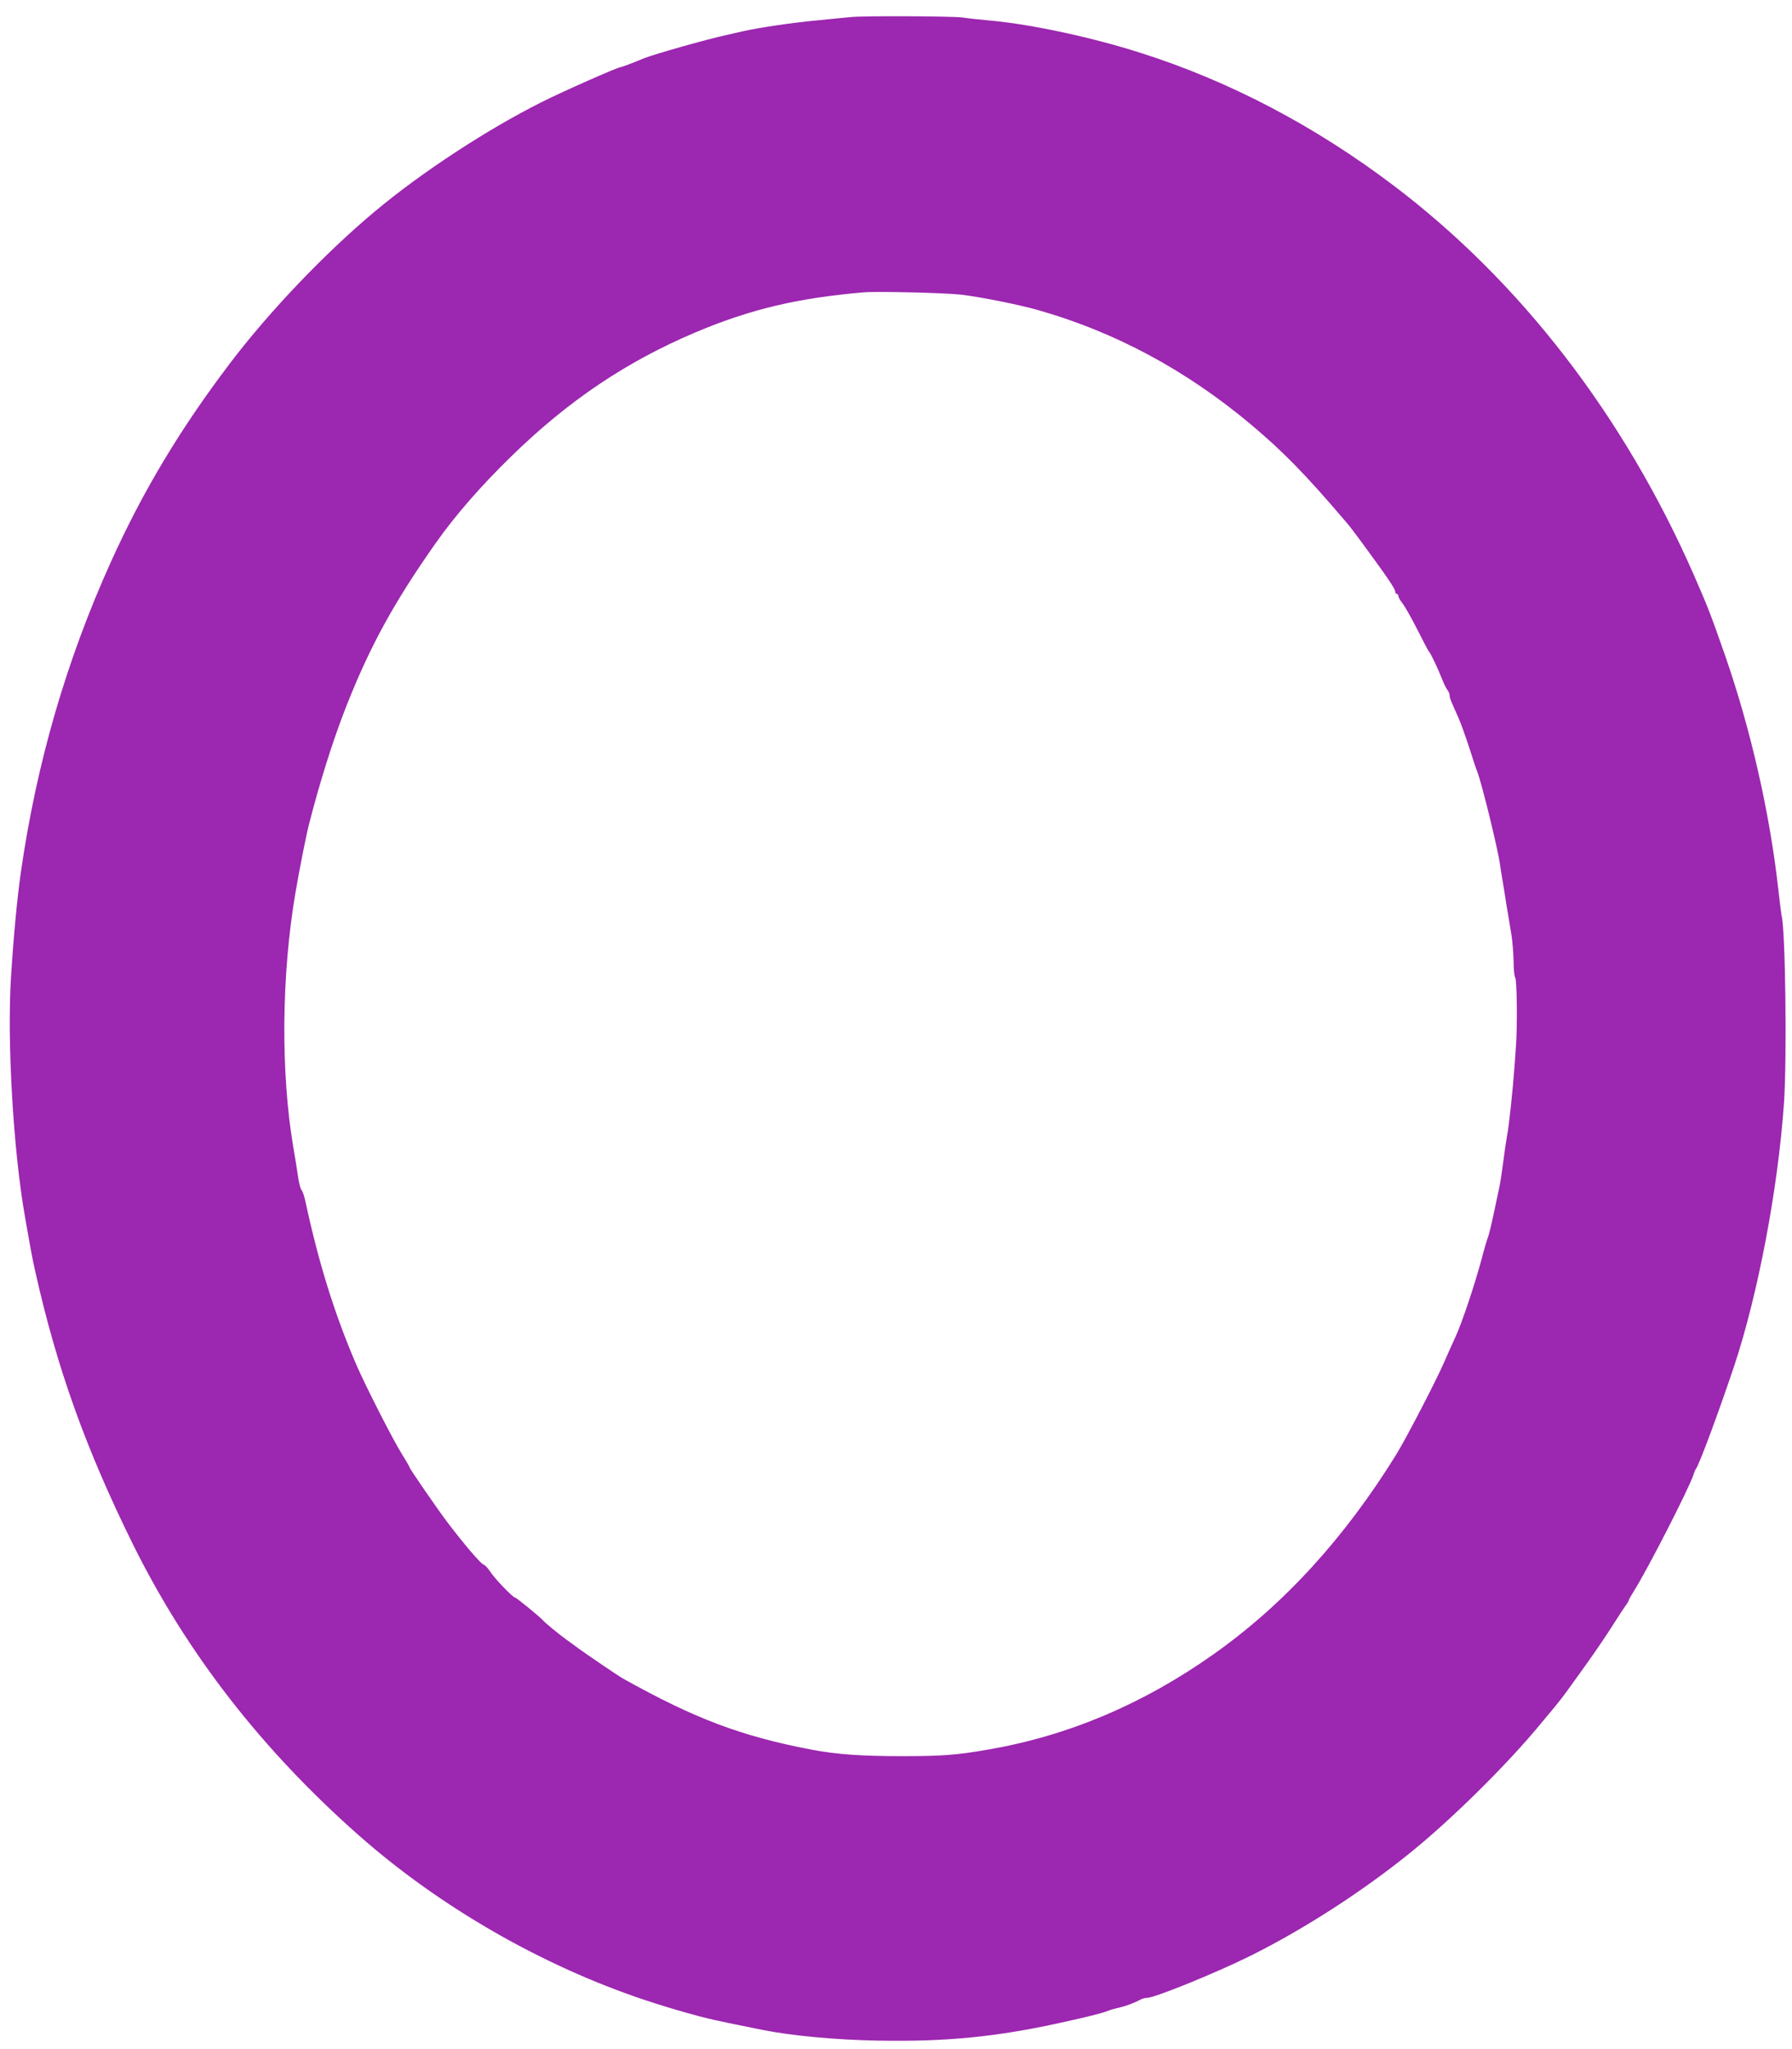
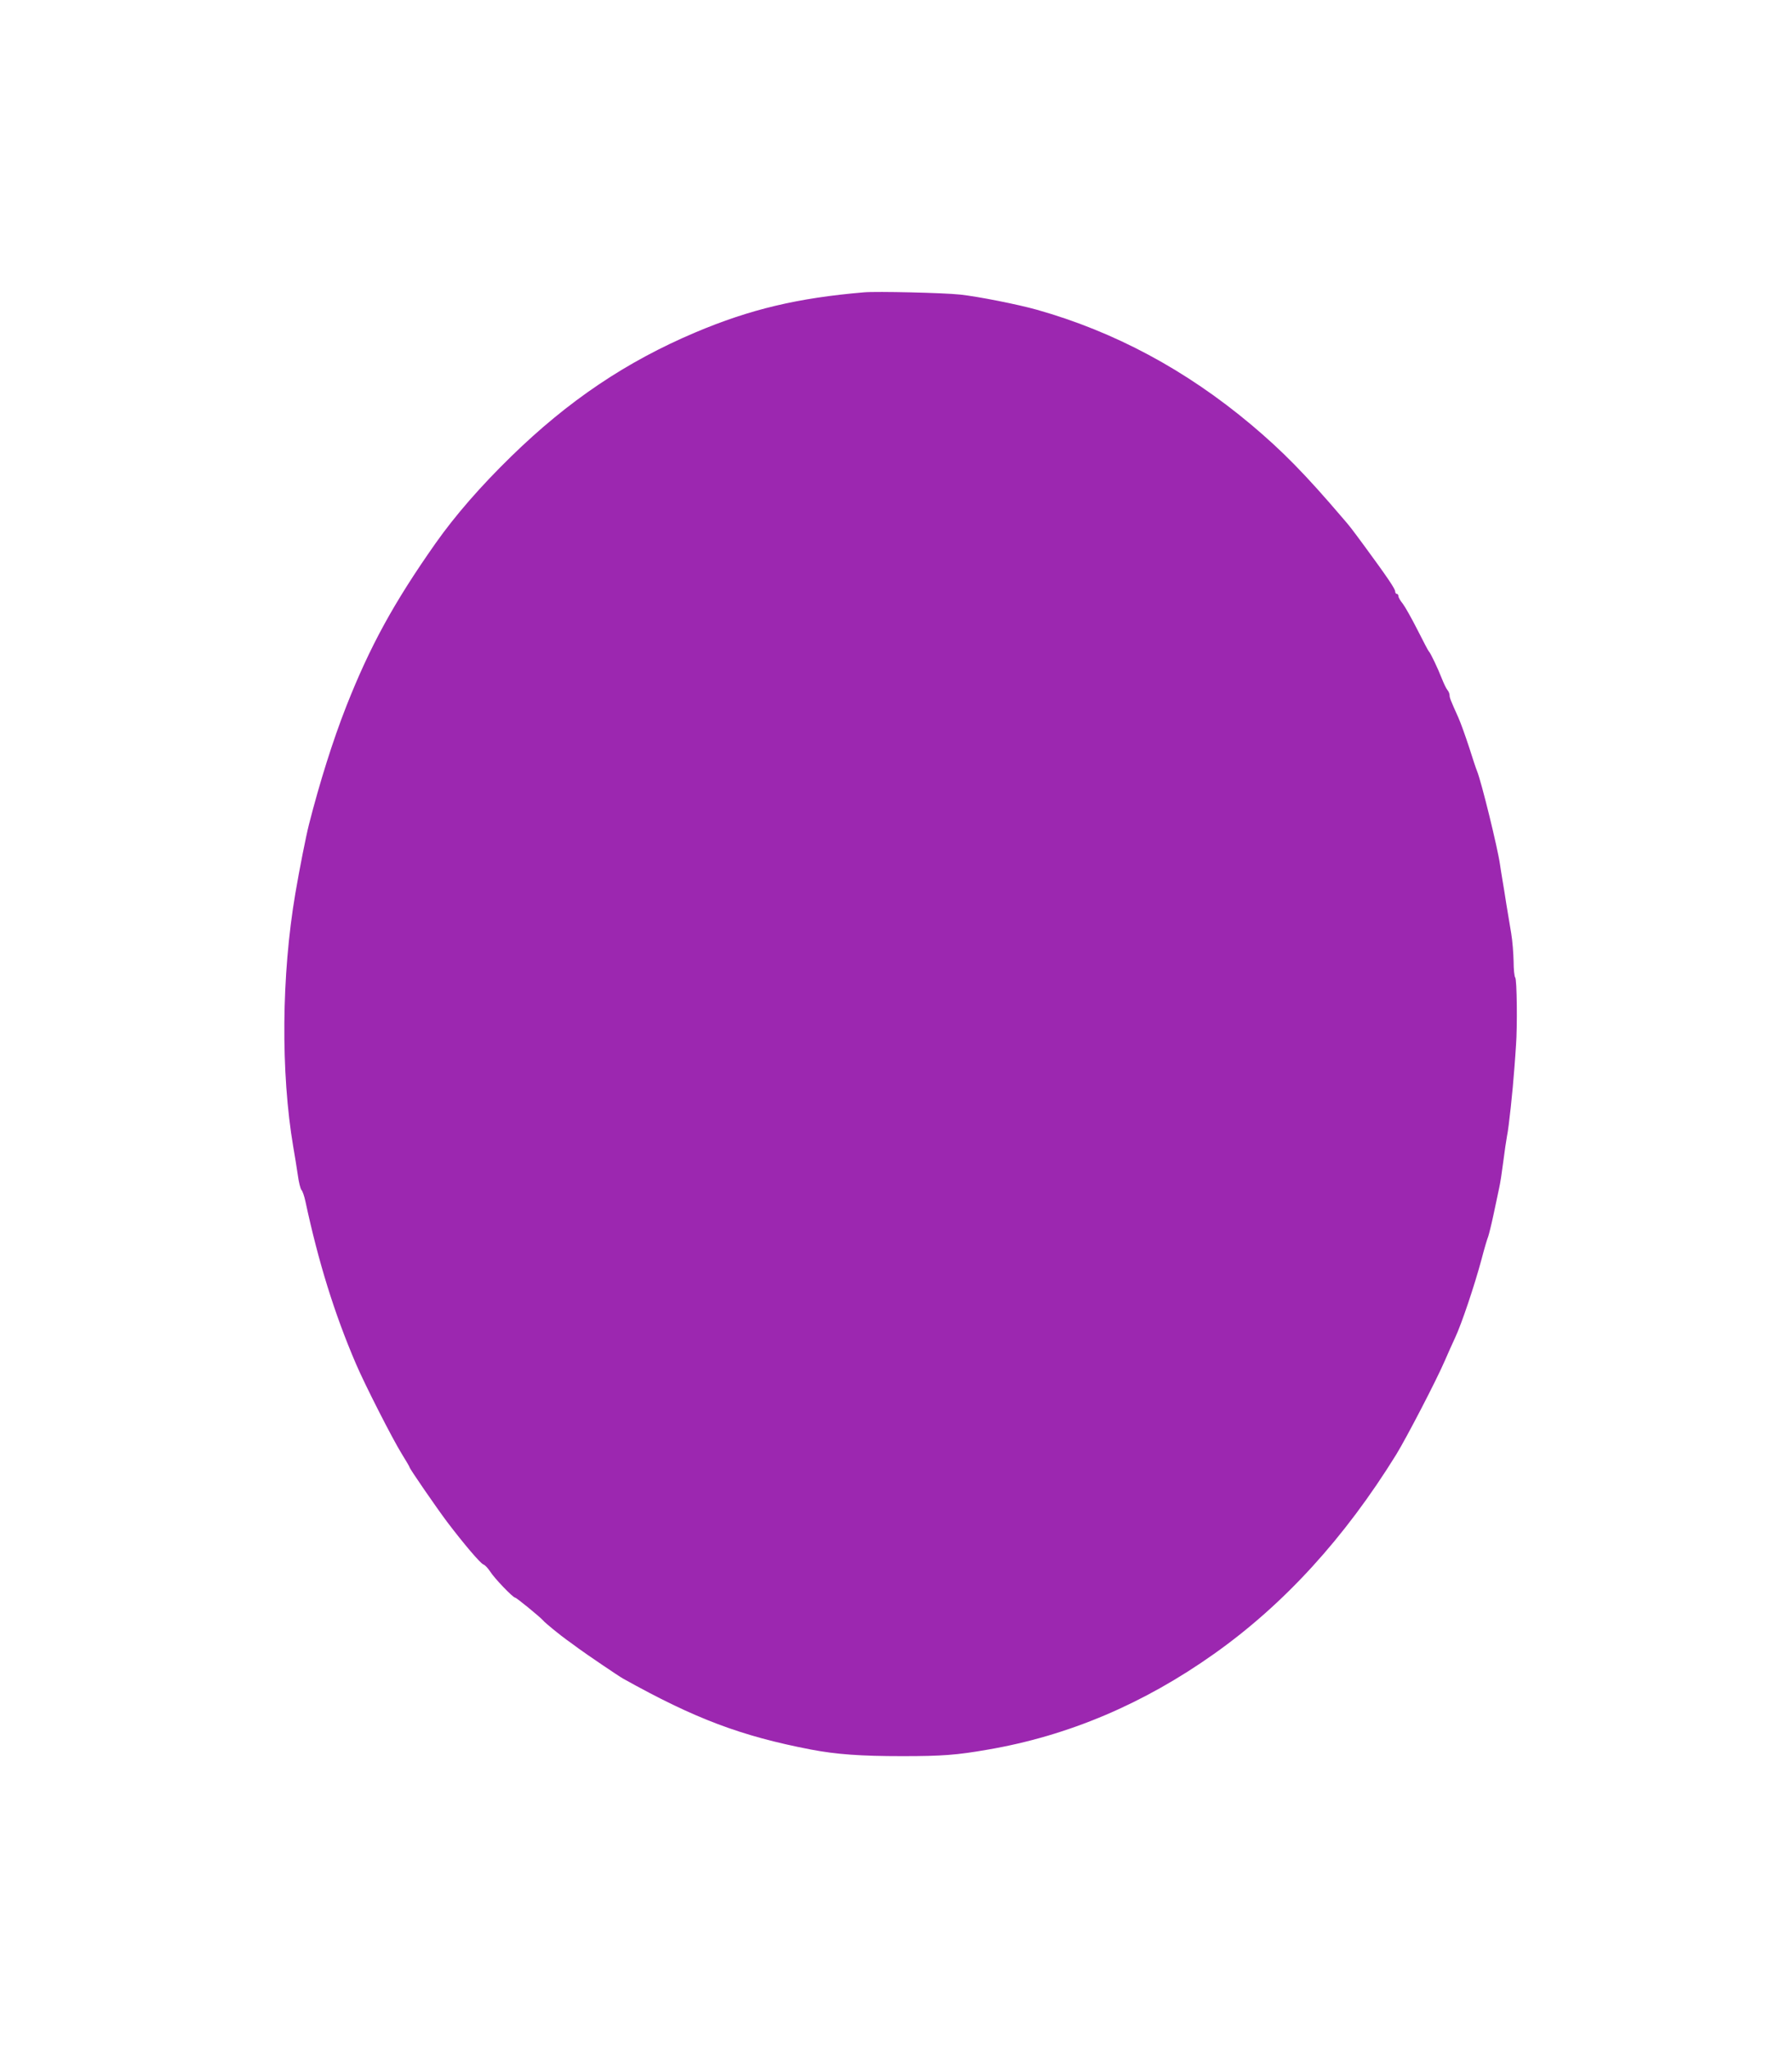
<svg xmlns="http://www.w3.org/2000/svg" version="1.0" width="1120pt" height="1280pt" viewBox="0 0 1120 1280" preserveAspectRatio="xMidYMid meet">
  <g transform="translate(0,1280) scale(0.1,-0.1)" fill="#9c27b0" stroke="none">
-     <path d="M5315 12693 c-16 -1 -104 -10 -195 -19 -171 -16 -368 -45 -480 -70 -36 -8 -83 -19 -105 -24 -124 -27 -451 -120 -510 -144 -64 -27 -141 -56 -148 -56 -17 0 -370 -156 -492 -218 -345 -173 -753 -441 -1040 -681 -314 -262 -662 -627 -905 -947 -313 -412 -546 -800 -746 -1242 -278 -614 -465 -1256 -563 -1937 -23 -160 -45 -387 -62 -655 -26 -399 14 -1088 87 -1500 39 -223 46 -261 65 -345 134 -599 315 -1105 609 -1700 337 -681 805 -1284 1415 -1822 506 -446 1146 -814 1790 -1028 72 -24 186 -59 255 -78 134 -38 186 -49 475 -107 186 -37 452 -62 720 -67 428 -8 743 23 1150 113 165 36 255 59 290 73 11 5 42 14 70 20 46 11 96 30 137 52 10 5 26 9 37 9 48 0 441 160 653 266 332 166 690 397 989 638 261 210 611 556 819 809 25 30 63 76 85 102 22 26 60 75 85 110 25 34 83 116 130 181 47 66 112 162 145 214 33 52 70 109 82 126 13 17 23 34 23 38 0 4 15 30 33 59 85 134 347 647 372 727 4 14 11 30 15 35 21 27 146 366 239 643 149 449 274 1108 311 1643 19 277 9 1084 -15 1169 -2 8 -11 80 -20 160 -53 479 -173 1005 -333 1465 -92 263 -106 299 -196 505 -437 993 -1083 1831 -1876 2431 -490 371 -1023 651 -1576 827 -302 97 -673 177 -929 202 -66 6 -153 15 -193 21 -67 8 -628 11 -697 2z m685 -1733 c112 -12 360 -61 481 -95 485 -137 930 -375 1339 -718 196 -165 337 -308 575 -587 41 -47 47 -55 132 -170 141 -192 193 -268 193 -285 0 -8 5 -15 10 -15 6 0 10 -6 10 -14 0 -7 12 -29 28 -48 15 -20 56 -93 92 -164 36 -71 67 -131 71 -134 10 -9 55 -104 79 -165 13 -33 29 -67 37 -76 7 -8 13 -23 13 -32 0 -16 6 -31 55 -140 14 -31 44 -115 67 -185 22 -70 44 -136 49 -147 28 -68 130 -485 144 -585 3 -19 9 -62 15 -95 6 -33 17 -103 25 -155 9 -52 22 -133 30 -180 8 -47 14 -126 15 -175 0 -50 5 -96 10 -101 11 -11 14 -308 5 -424 -2 -36 -7 -99 -10 -140 -10 -140 -35 -375 -46 -425 -5 -27 -16 -101 -24 -165 -8 -63 -19 -135 -25 -160 -5 -25 -21 -99 -35 -165 -14 -66 -30 -129 -34 -140 -5 -11 -24 -74 -41 -140 -44 -164 -125 -405 -165 -490 -18 -38 -47 -104 -65 -145 -52 -121 -237 -477 -303 -585 -323 -522 -701 -936 -1139 -1246 -440 -312 -911 -512 -1413 -598 -194 -34 -287 -41 -535 -41 -260 0 -412 11 -570 41 -438 84 -727 193 -1175 443 -29 16 -232 154 -281 190 -23 17 -54 40 -70 51 -42 30 -138 108 -149 122 -20 23 -167 143 -175 143 -14 0 -131 122 -157 164 -14 21 -32 40 -41 43 -18 5 -125 131 -228 267 -71 95 -234 332 -234 340 0 4 -23 42 -50 86 -56 90 -229 429 -285 560 -135 314 -235 637 -316 1015 -7 33 -18 65 -25 72 -6 6 -17 49 -23 95 -7 46 -19 124 -28 173 -79 466 -74 1074 13 1585 26 153 66 355 85 430 66 259 149 524 234 740 147 372 294 642 557 1016 122 173 281 356 474 544 356 347 718 591 1151 774 341 144 639 215 1053 250 79 7 501 -3 600 -14z" />
+     <path d="M5315 12693 z m685 -1733 c112 -12 360 -61 481 -95 485 -137 930 -375 1339 -718 196 -165 337 -308 575 -587 41 -47 47 -55 132 -170 141 -192 193 -268 193 -285 0 -8 5 -15 10 -15 6 0 10 -6 10 -14 0 -7 12 -29 28 -48 15 -20 56 -93 92 -164 36 -71 67 -131 71 -134 10 -9 55 -104 79 -165 13 -33 29 -67 37 -76 7 -8 13 -23 13 -32 0 -16 6 -31 55 -140 14 -31 44 -115 67 -185 22 -70 44 -136 49 -147 28 -68 130 -485 144 -585 3 -19 9 -62 15 -95 6 -33 17 -103 25 -155 9 -52 22 -133 30 -180 8 -47 14 -126 15 -175 0 -50 5 -96 10 -101 11 -11 14 -308 5 -424 -2 -36 -7 -99 -10 -140 -10 -140 -35 -375 -46 -425 -5 -27 -16 -101 -24 -165 -8 -63 -19 -135 -25 -160 -5 -25 -21 -99 -35 -165 -14 -66 -30 -129 -34 -140 -5 -11 -24 -74 -41 -140 -44 -164 -125 -405 -165 -490 -18 -38 -47 -104 -65 -145 -52 -121 -237 -477 -303 -585 -323 -522 -701 -936 -1139 -1246 -440 -312 -911 -512 -1413 -598 -194 -34 -287 -41 -535 -41 -260 0 -412 11 -570 41 -438 84 -727 193 -1175 443 -29 16 -232 154 -281 190 -23 17 -54 40 -70 51 -42 30 -138 108 -149 122 -20 23 -167 143 -175 143 -14 0 -131 122 -157 164 -14 21 -32 40 -41 43 -18 5 -125 131 -228 267 -71 95 -234 332 -234 340 0 4 -23 42 -50 86 -56 90 -229 429 -285 560 -135 314 -235 637 -316 1015 -7 33 -18 65 -25 72 -6 6 -17 49 -23 95 -7 46 -19 124 -28 173 -79 466 -74 1074 13 1585 26 153 66 355 85 430 66 259 149 524 234 740 147 372 294 642 557 1016 122 173 281 356 474 544 356 347 718 591 1151 774 341 144 639 215 1053 250 79 7 501 -3 600 -14z" />
  </g>
</svg>